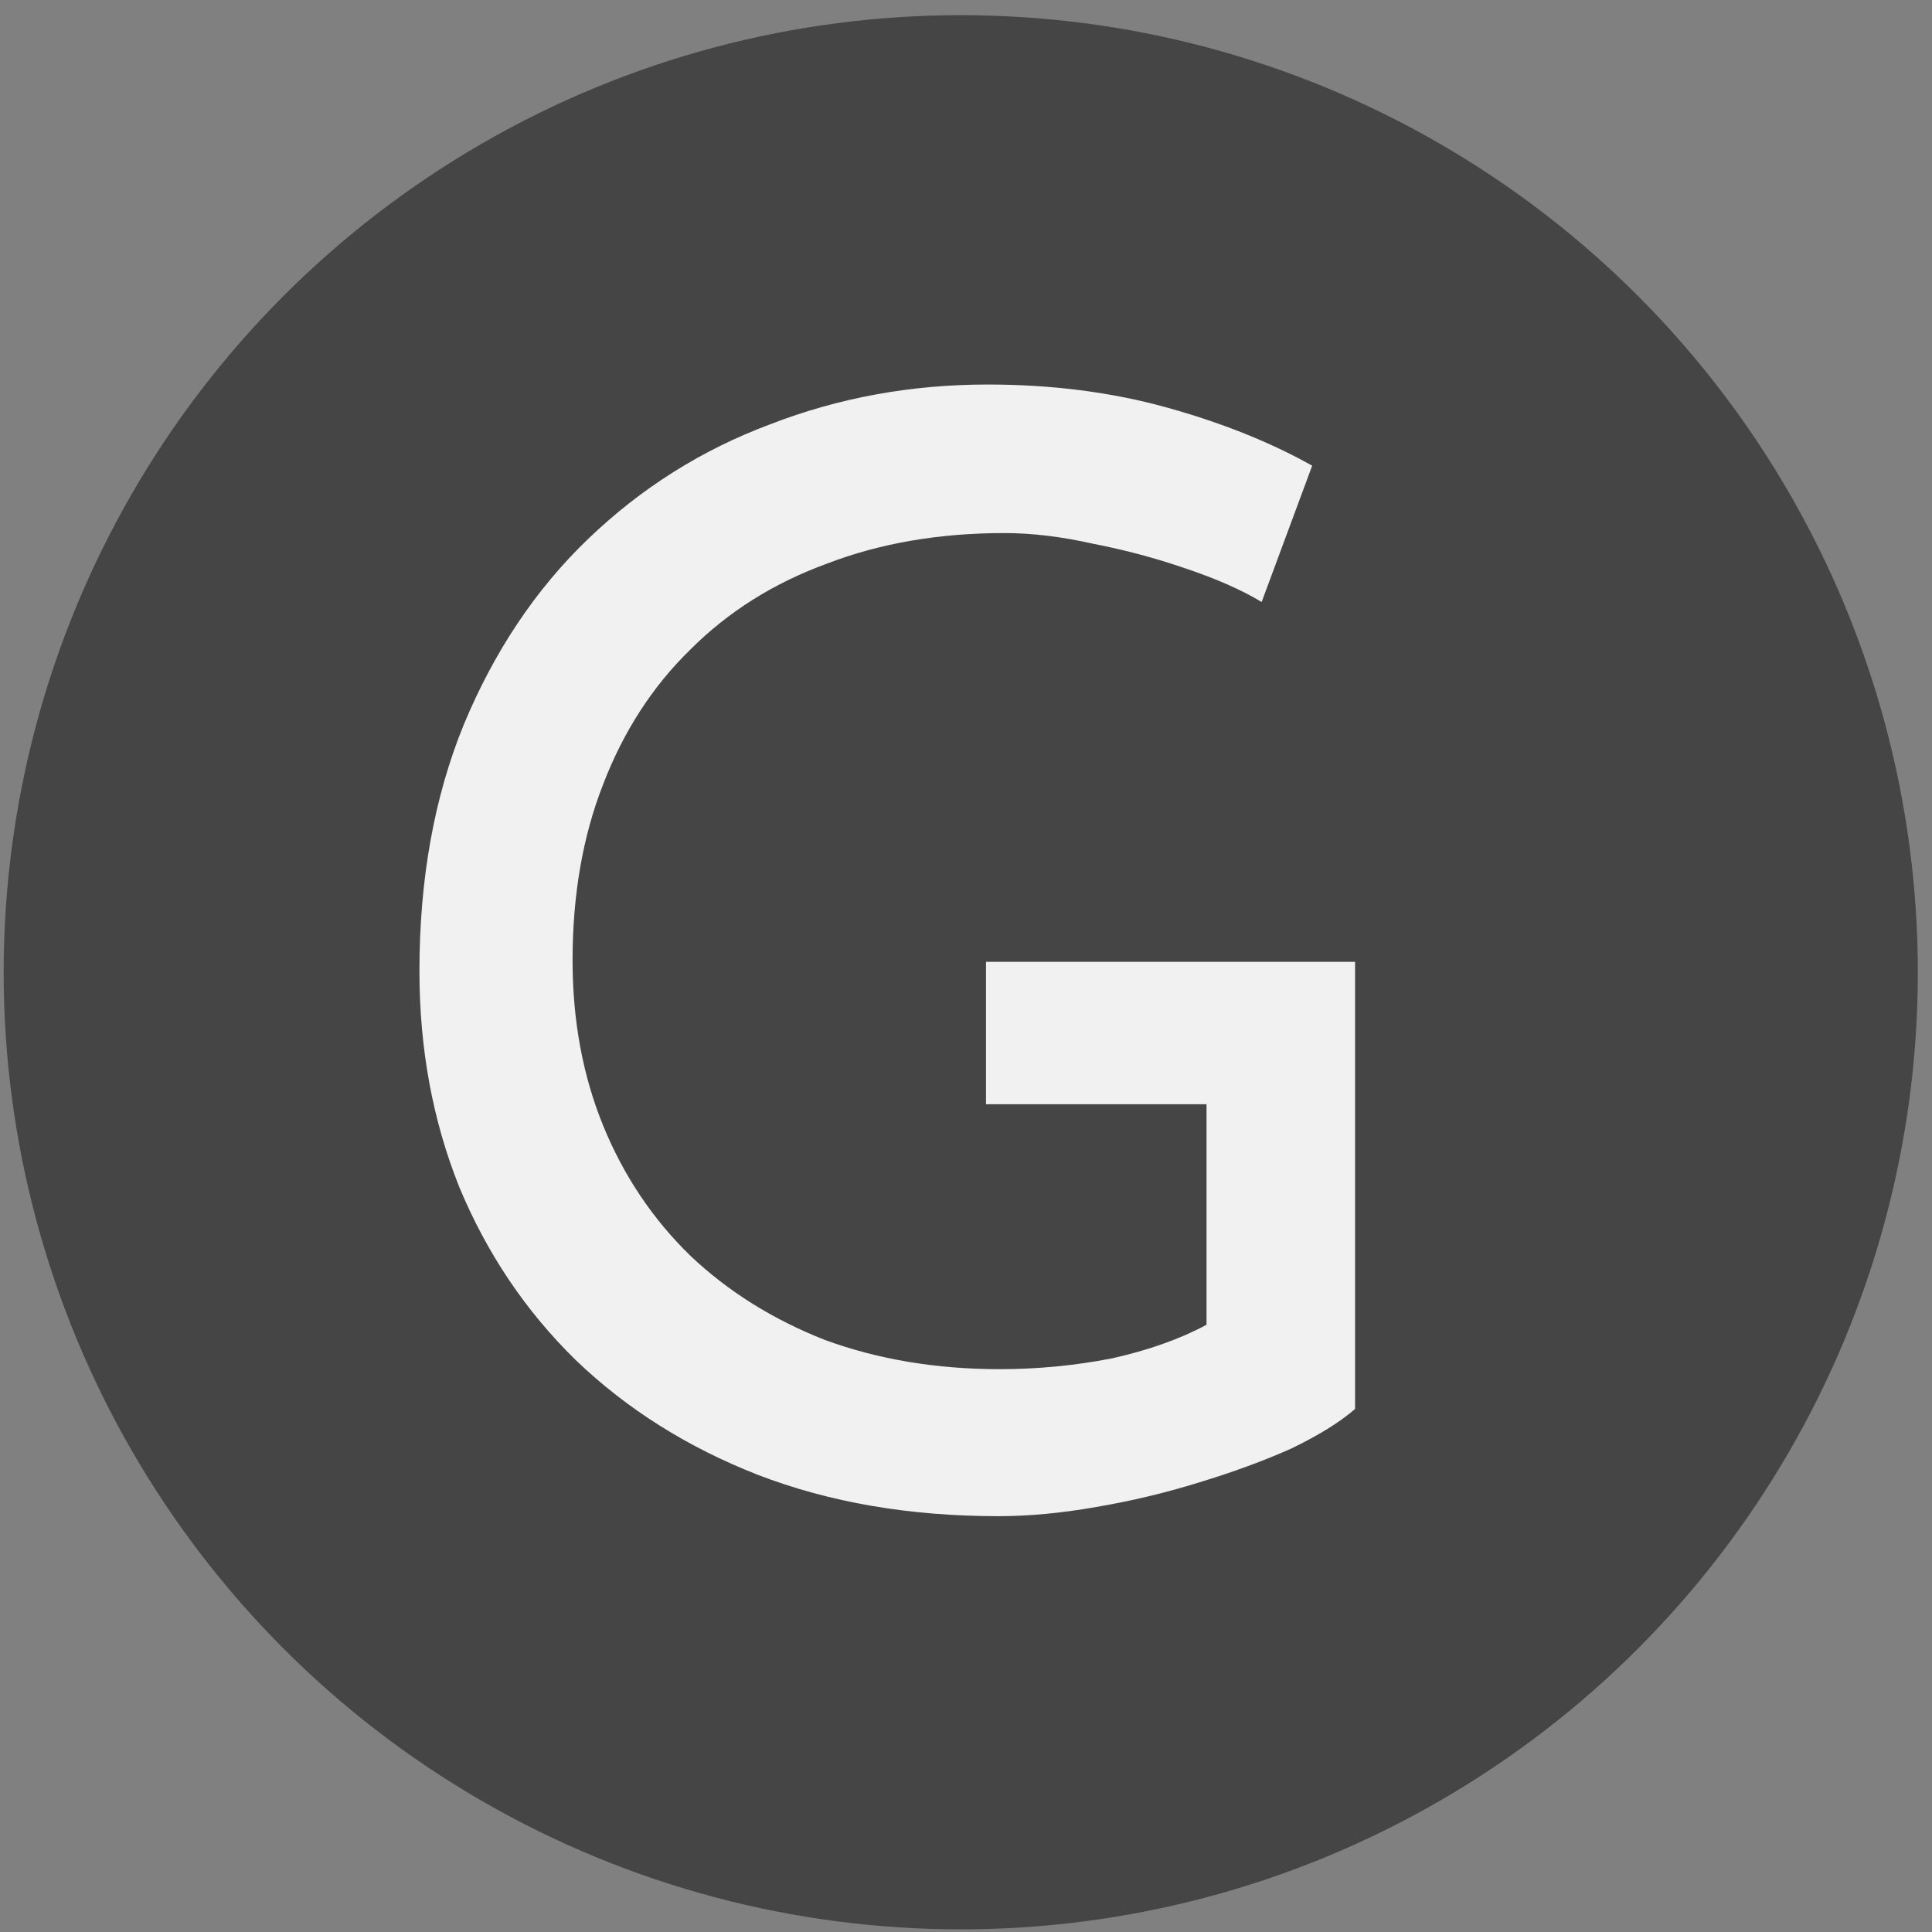
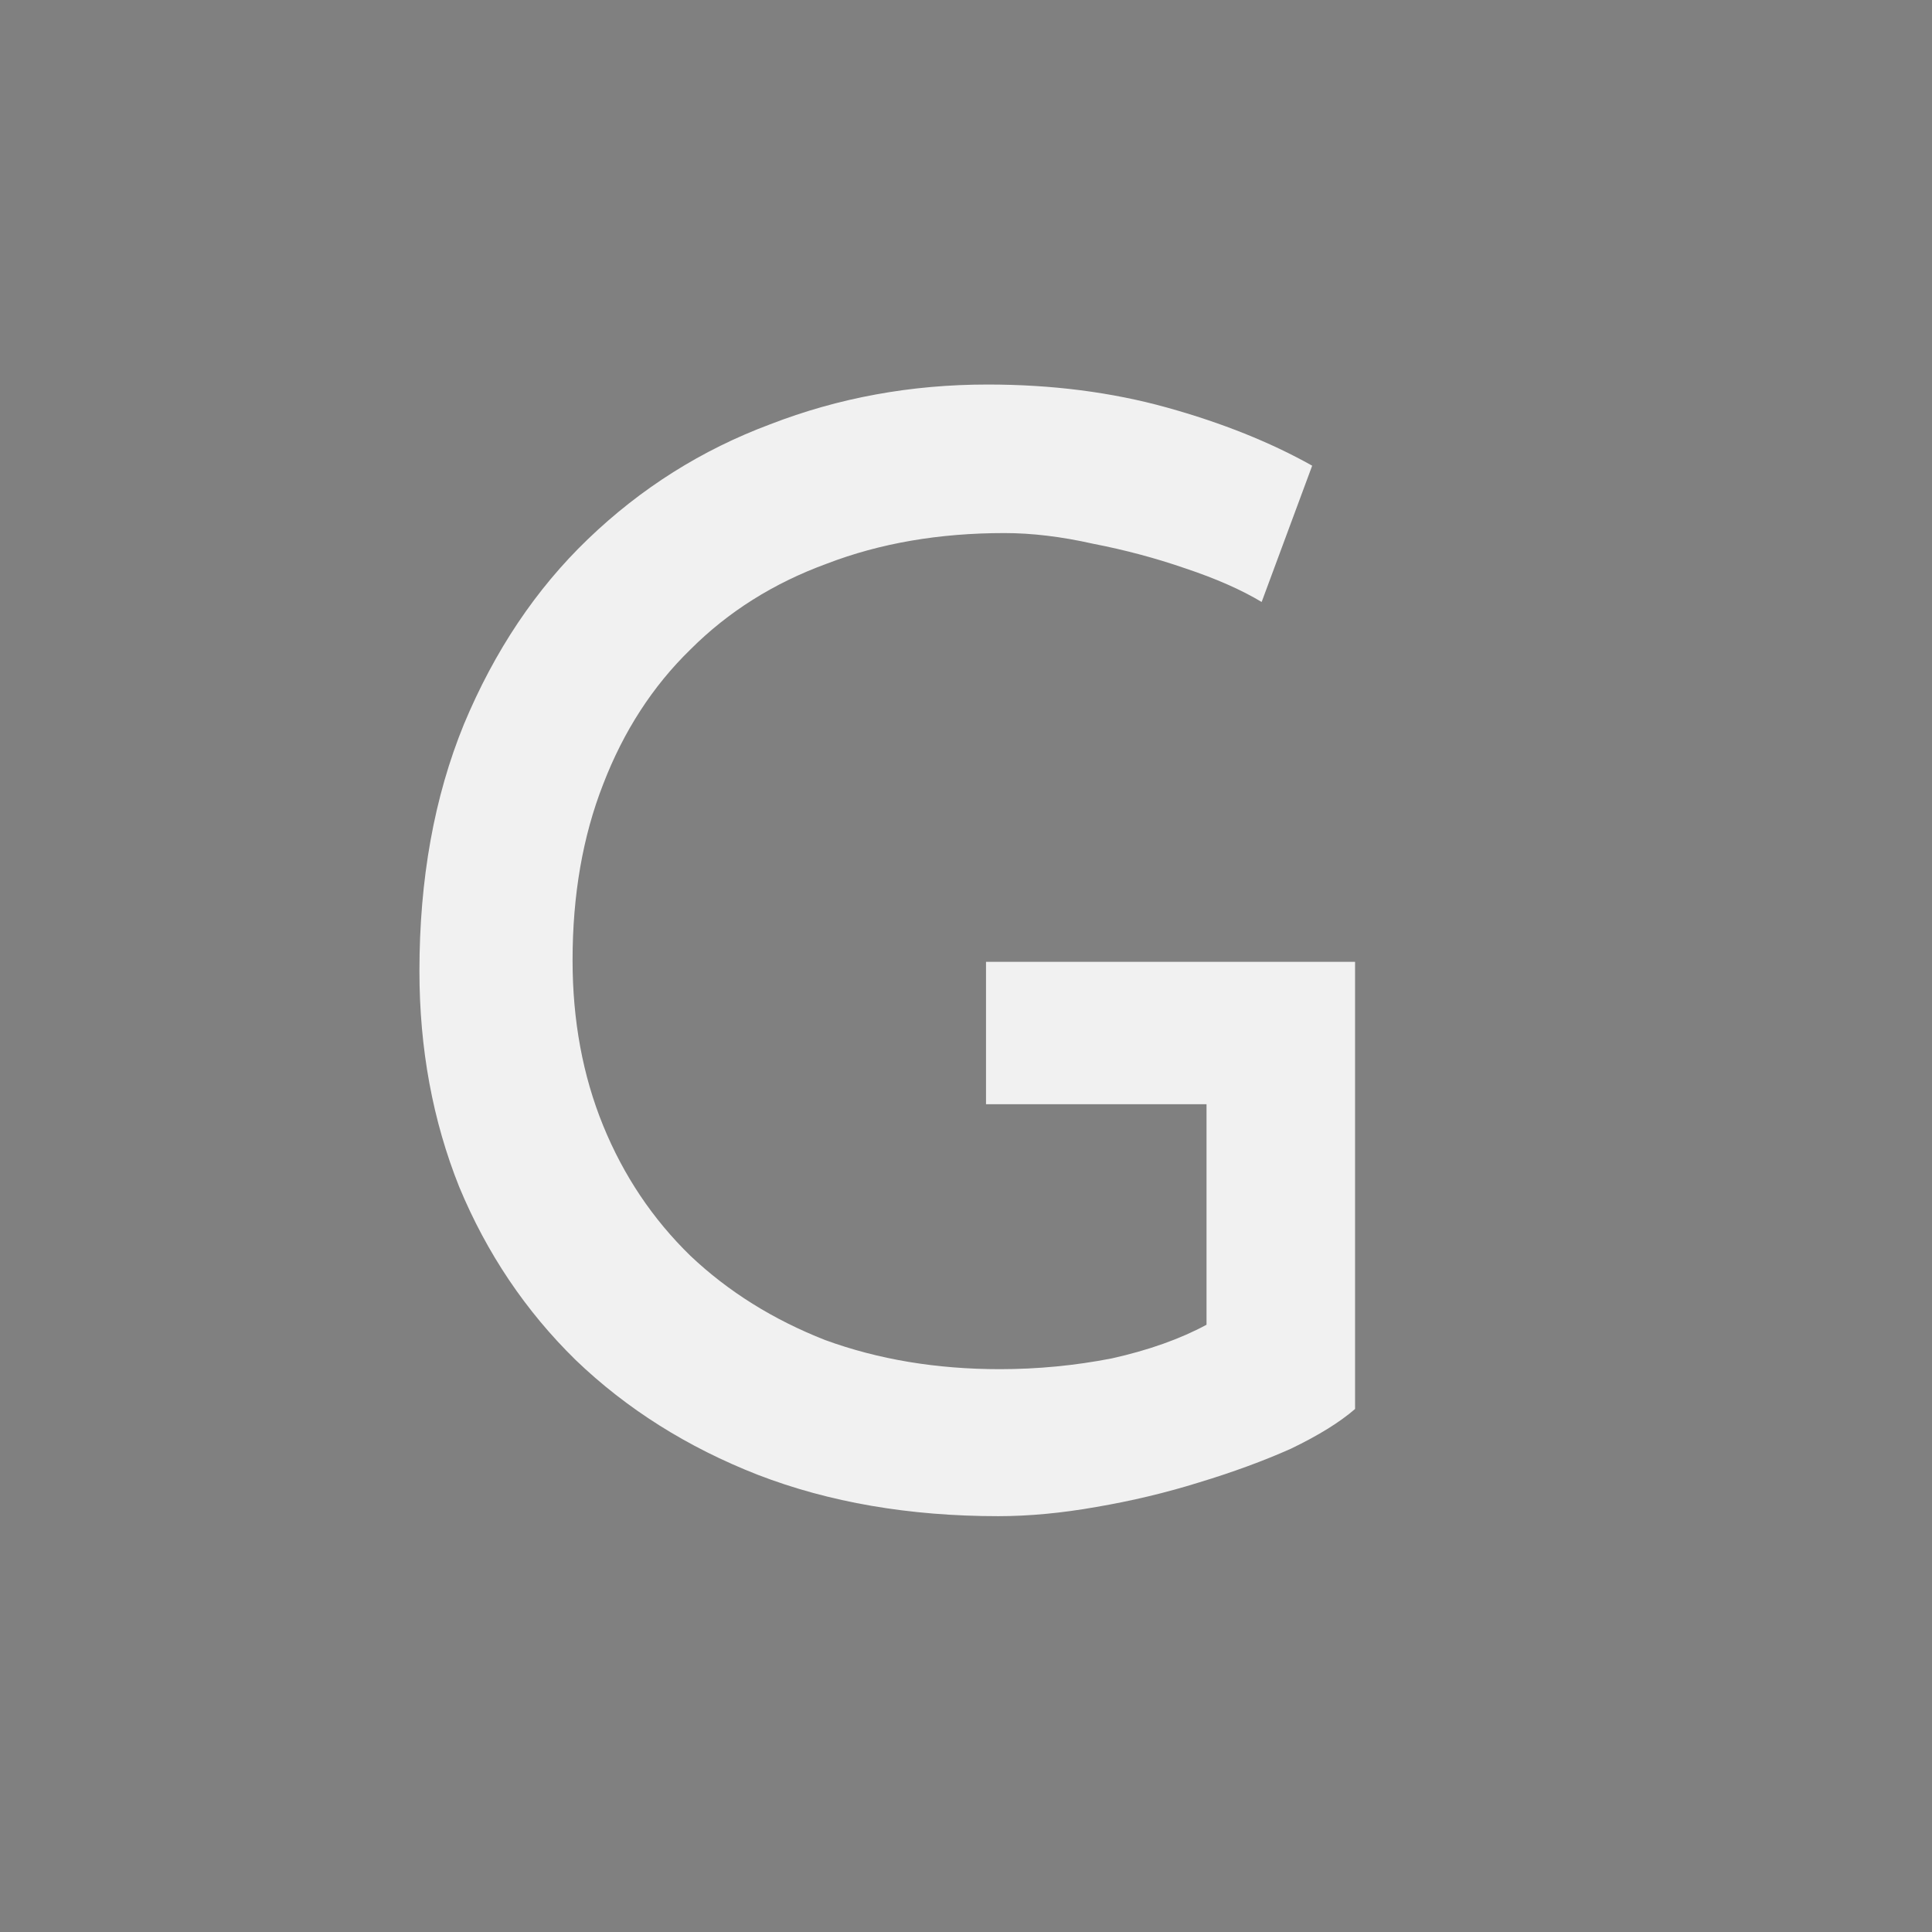
<svg xmlns="http://www.w3.org/2000/svg" width="103" height="103" viewBox="0 0 103 103" fill="none">
  <rect x="0" y="0" width="103" height="103" fill="#808080" stroke="none" />
-   <circle cx="51.22" cy="51.834" r="51.025" fill="#454545" />
-   <path d="M72.242 75.117C71.426 75.824 70.283 76.532 68.813 77.239C67.344 77.892 65.711 78.491 63.915 79.035C62.173 79.579 60.35 80.015 58.445 80.341C56.595 80.668 54.853 80.831 53.22 80.831C48.485 80.831 44.213 80.097 40.403 78.627C36.648 77.158 33.409 75.117 30.688 72.504C28.021 69.892 25.953 66.817 24.483 63.279C23.068 59.741 22.361 55.904 22.361 51.768C22.361 46.869 23.15 42.488 24.728 38.624C26.361 34.705 28.565 31.412 31.341 28.745C34.171 26.024 37.41 23.983 41.056 22.622C44.703 21.207 48.567 20.5 52.649 20.5C56.078 20.5 59.262 20.908 62.201 21.724C65.14 22.541 67.725 23.575 69.956 24.827L67.262 32.093C66.174 31.44 64.813 30.841 63.18 30.297C61.602 29.752 59.969 29.317 58.282 28.99C56.595 28.609 55.016 28.419 53.547 28.419C50.064 28.419 46.907 28.963 44.077 30.052C41.246 31.086 38.825 32.61 36.811 34.623C34.797 36.583 33.246 38.978 32.157 41.808C31.069 44.584 30.525 47.713 30.525 51.196C30.525 54.407 31.069 57.346 32.157 60.013C33.246 62.68 34.797 64.993 36.811 66.953C38.825 68.858 41.219 70.354 43.995 71.443C46.825 72.477 49.928 72.994 53.302 72.994C55.316 72.994 57.302 72.803 59.262 72.422C61.221 71.987 62.908 71.388 64.323 70.626V58.87H52.567V51.278H72.242V75.117Z" fill="#F1F1F1" />
+   <path d="M72.242 75.117C71.426 75.824 70.283 76.532 68.813 77.239C67.344 77.892 65.711 78.491 63.915 79.035C62.173 79.579 60.35 80.015 58.445 80.341C56.595 80.668 54.853 80.831 53.22 80.831C48.485 80.831 44.213 80.097 40.403 78.627C36.648 77.158 33.409 75.117 30.688 72.504C28.021 69.892 25.953 66.817 24.483 63.279C23.068 59.741 22.361 55.904 22.361 51.768C22.361 46.869 23.15 42.488 24.728 38.624C26.361 34.705 28.565 31.412 31.341 28.745C34.171 26.024 37.41 23.983 41.056 22.622C44.703 21.207 48.567 20.5 52.649 20.5C56.078 20.5 59.262 20.908 62.201 21.724C65.14 22.541 67.725 23.575 69.956 24.827L67.262 32.093C66.174 31.44 64.813 30.841 63.18 30.297C61.602 29.752 59.969 29.317 58.282 28.99C56.595 28.609 55.016 28.419 53.547 28.419C50.064 28.419 46.907 28.963 44.077 30.052C41.246 31.086 38.825 32.61 36.811 34.623C34.797 36.583 33.246 38.978 32.157 41.808C31.069 44.584 30.525 47.713 30.525 51.196C30.525 54.407 31.069 57.346 32.157 60.013C33.246 62.68 34.797 64.993 36.811 66.953C38.825 68.858 41.219 70.354 43.995 71.443C46.825 72.477 49.928 72.994 53.302 72.994C55.316 72.994 57.302 72.803 59.262 72.422C61.221 71.987 62.908 71.388 64.323 70.626V58.87H52.567V51.278H72.242Z" fill="#F1F1F1" />
</svg>